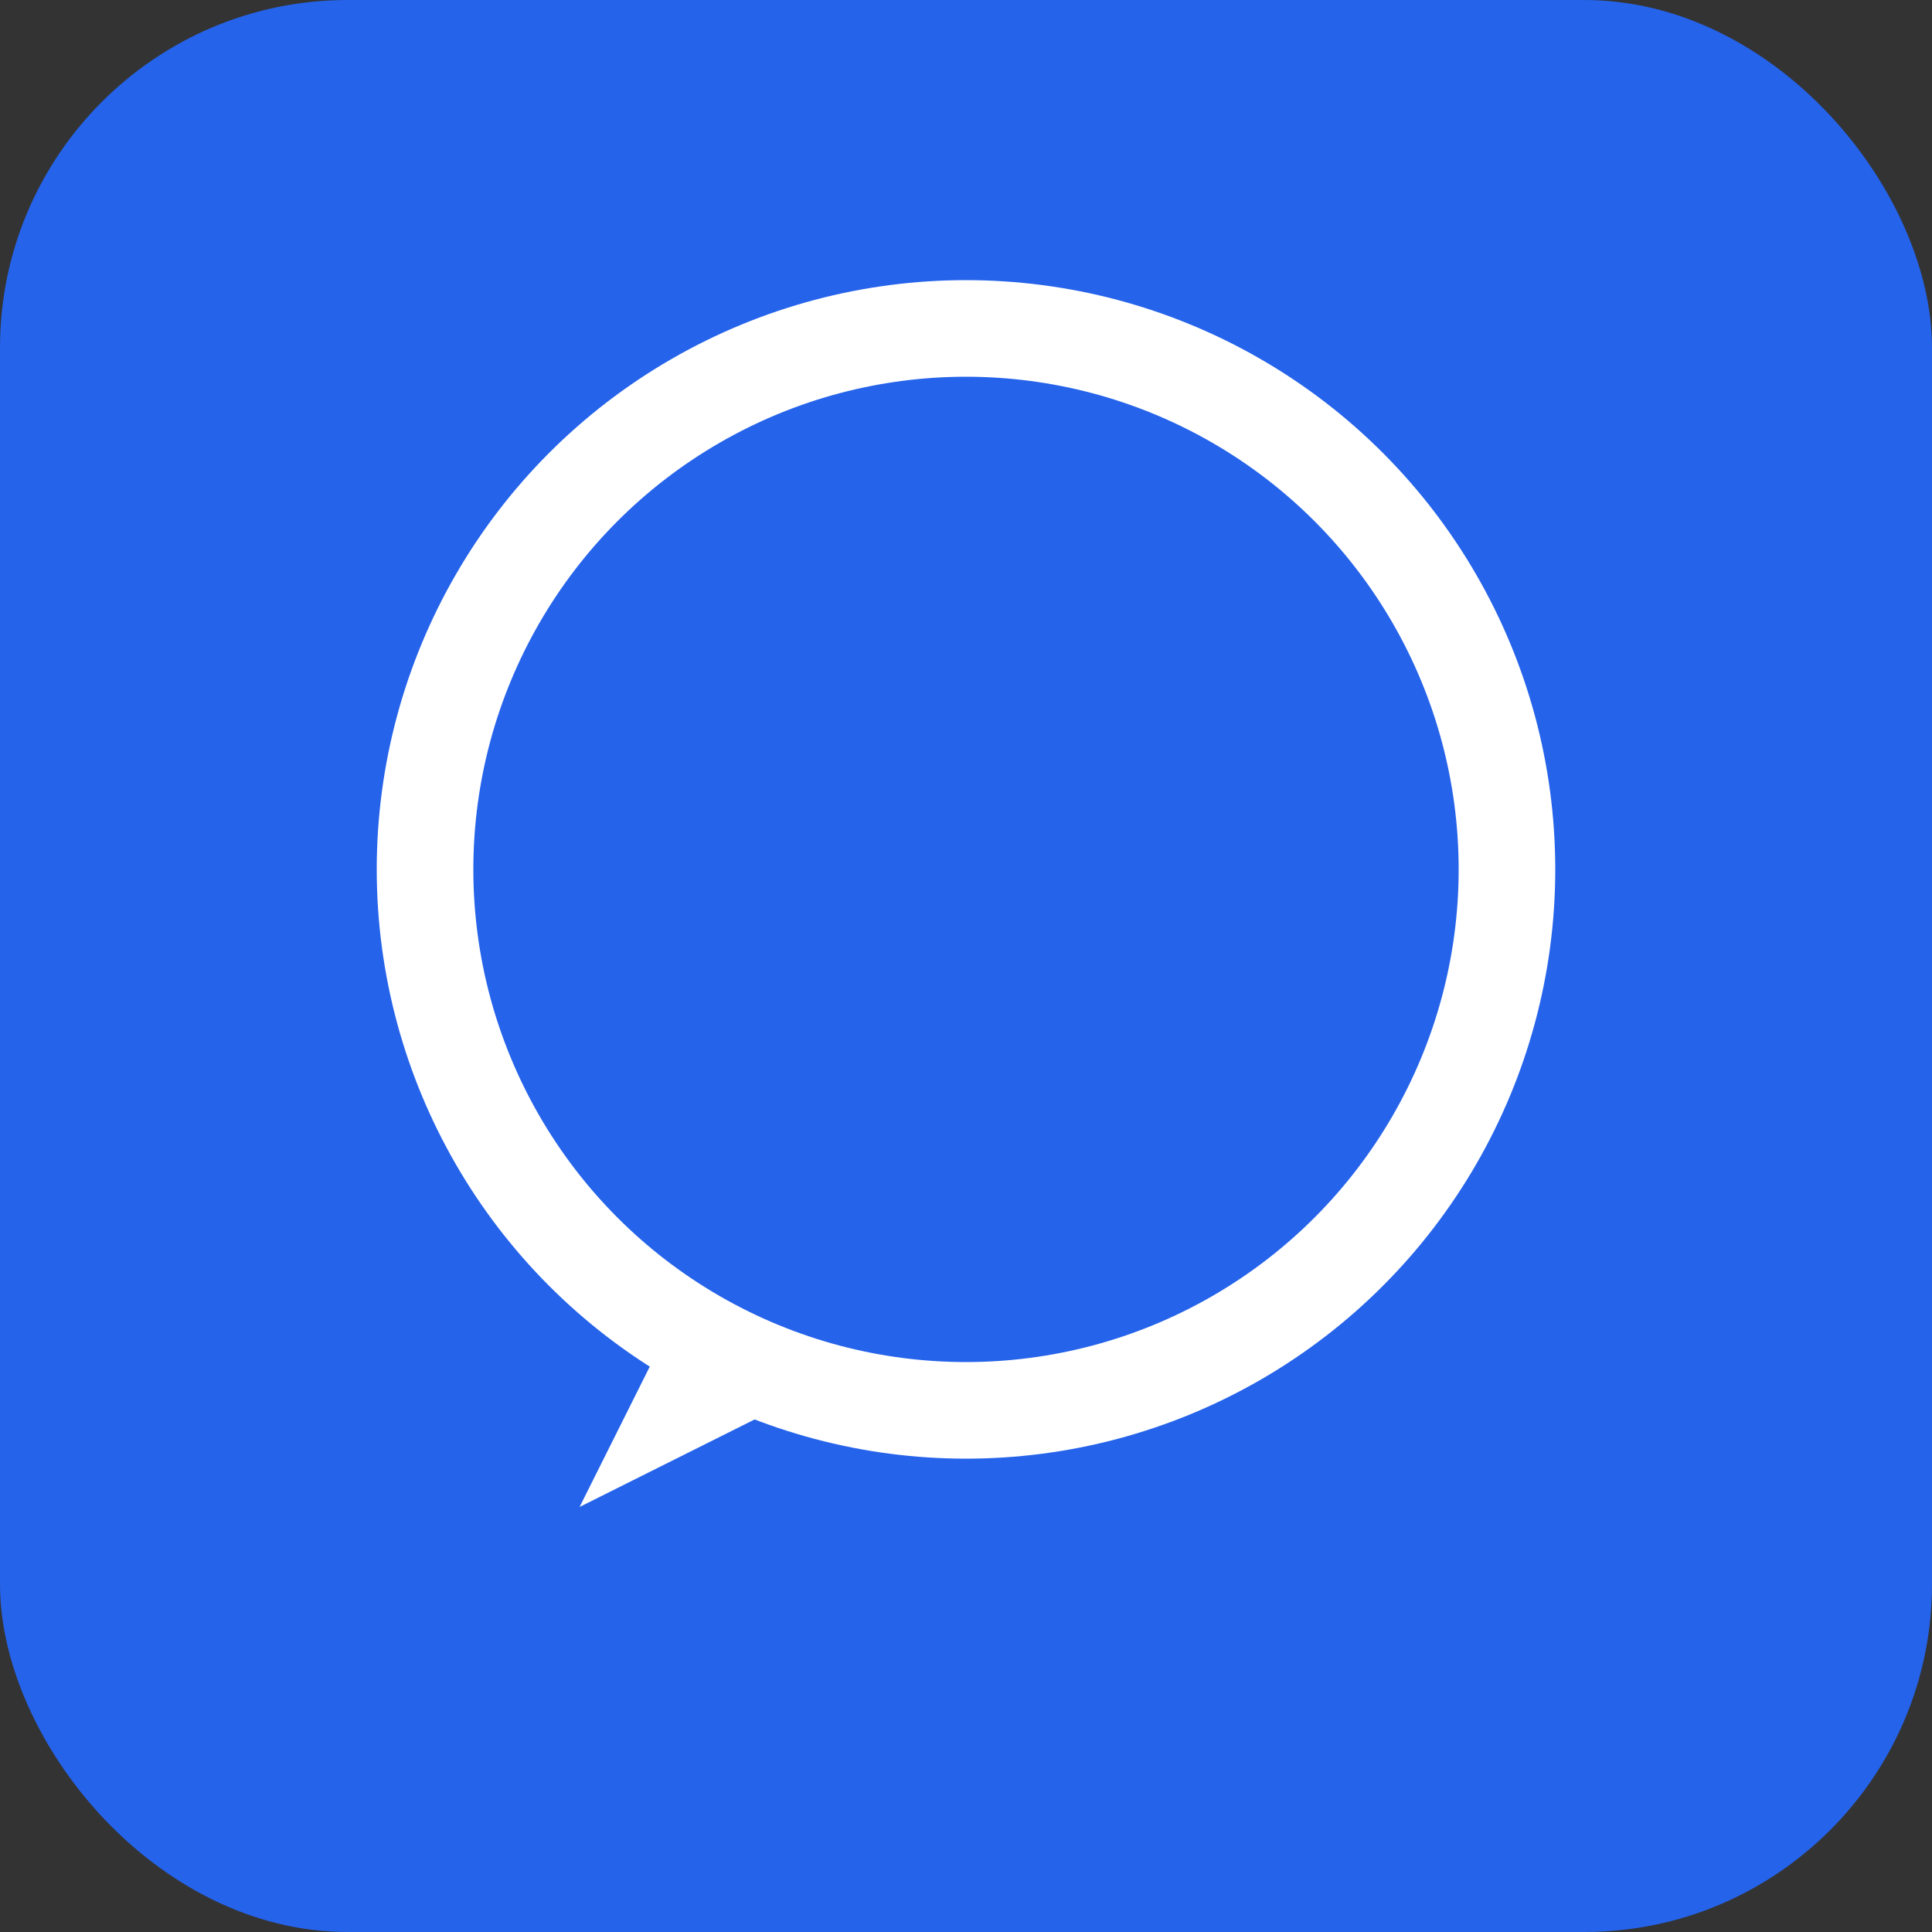
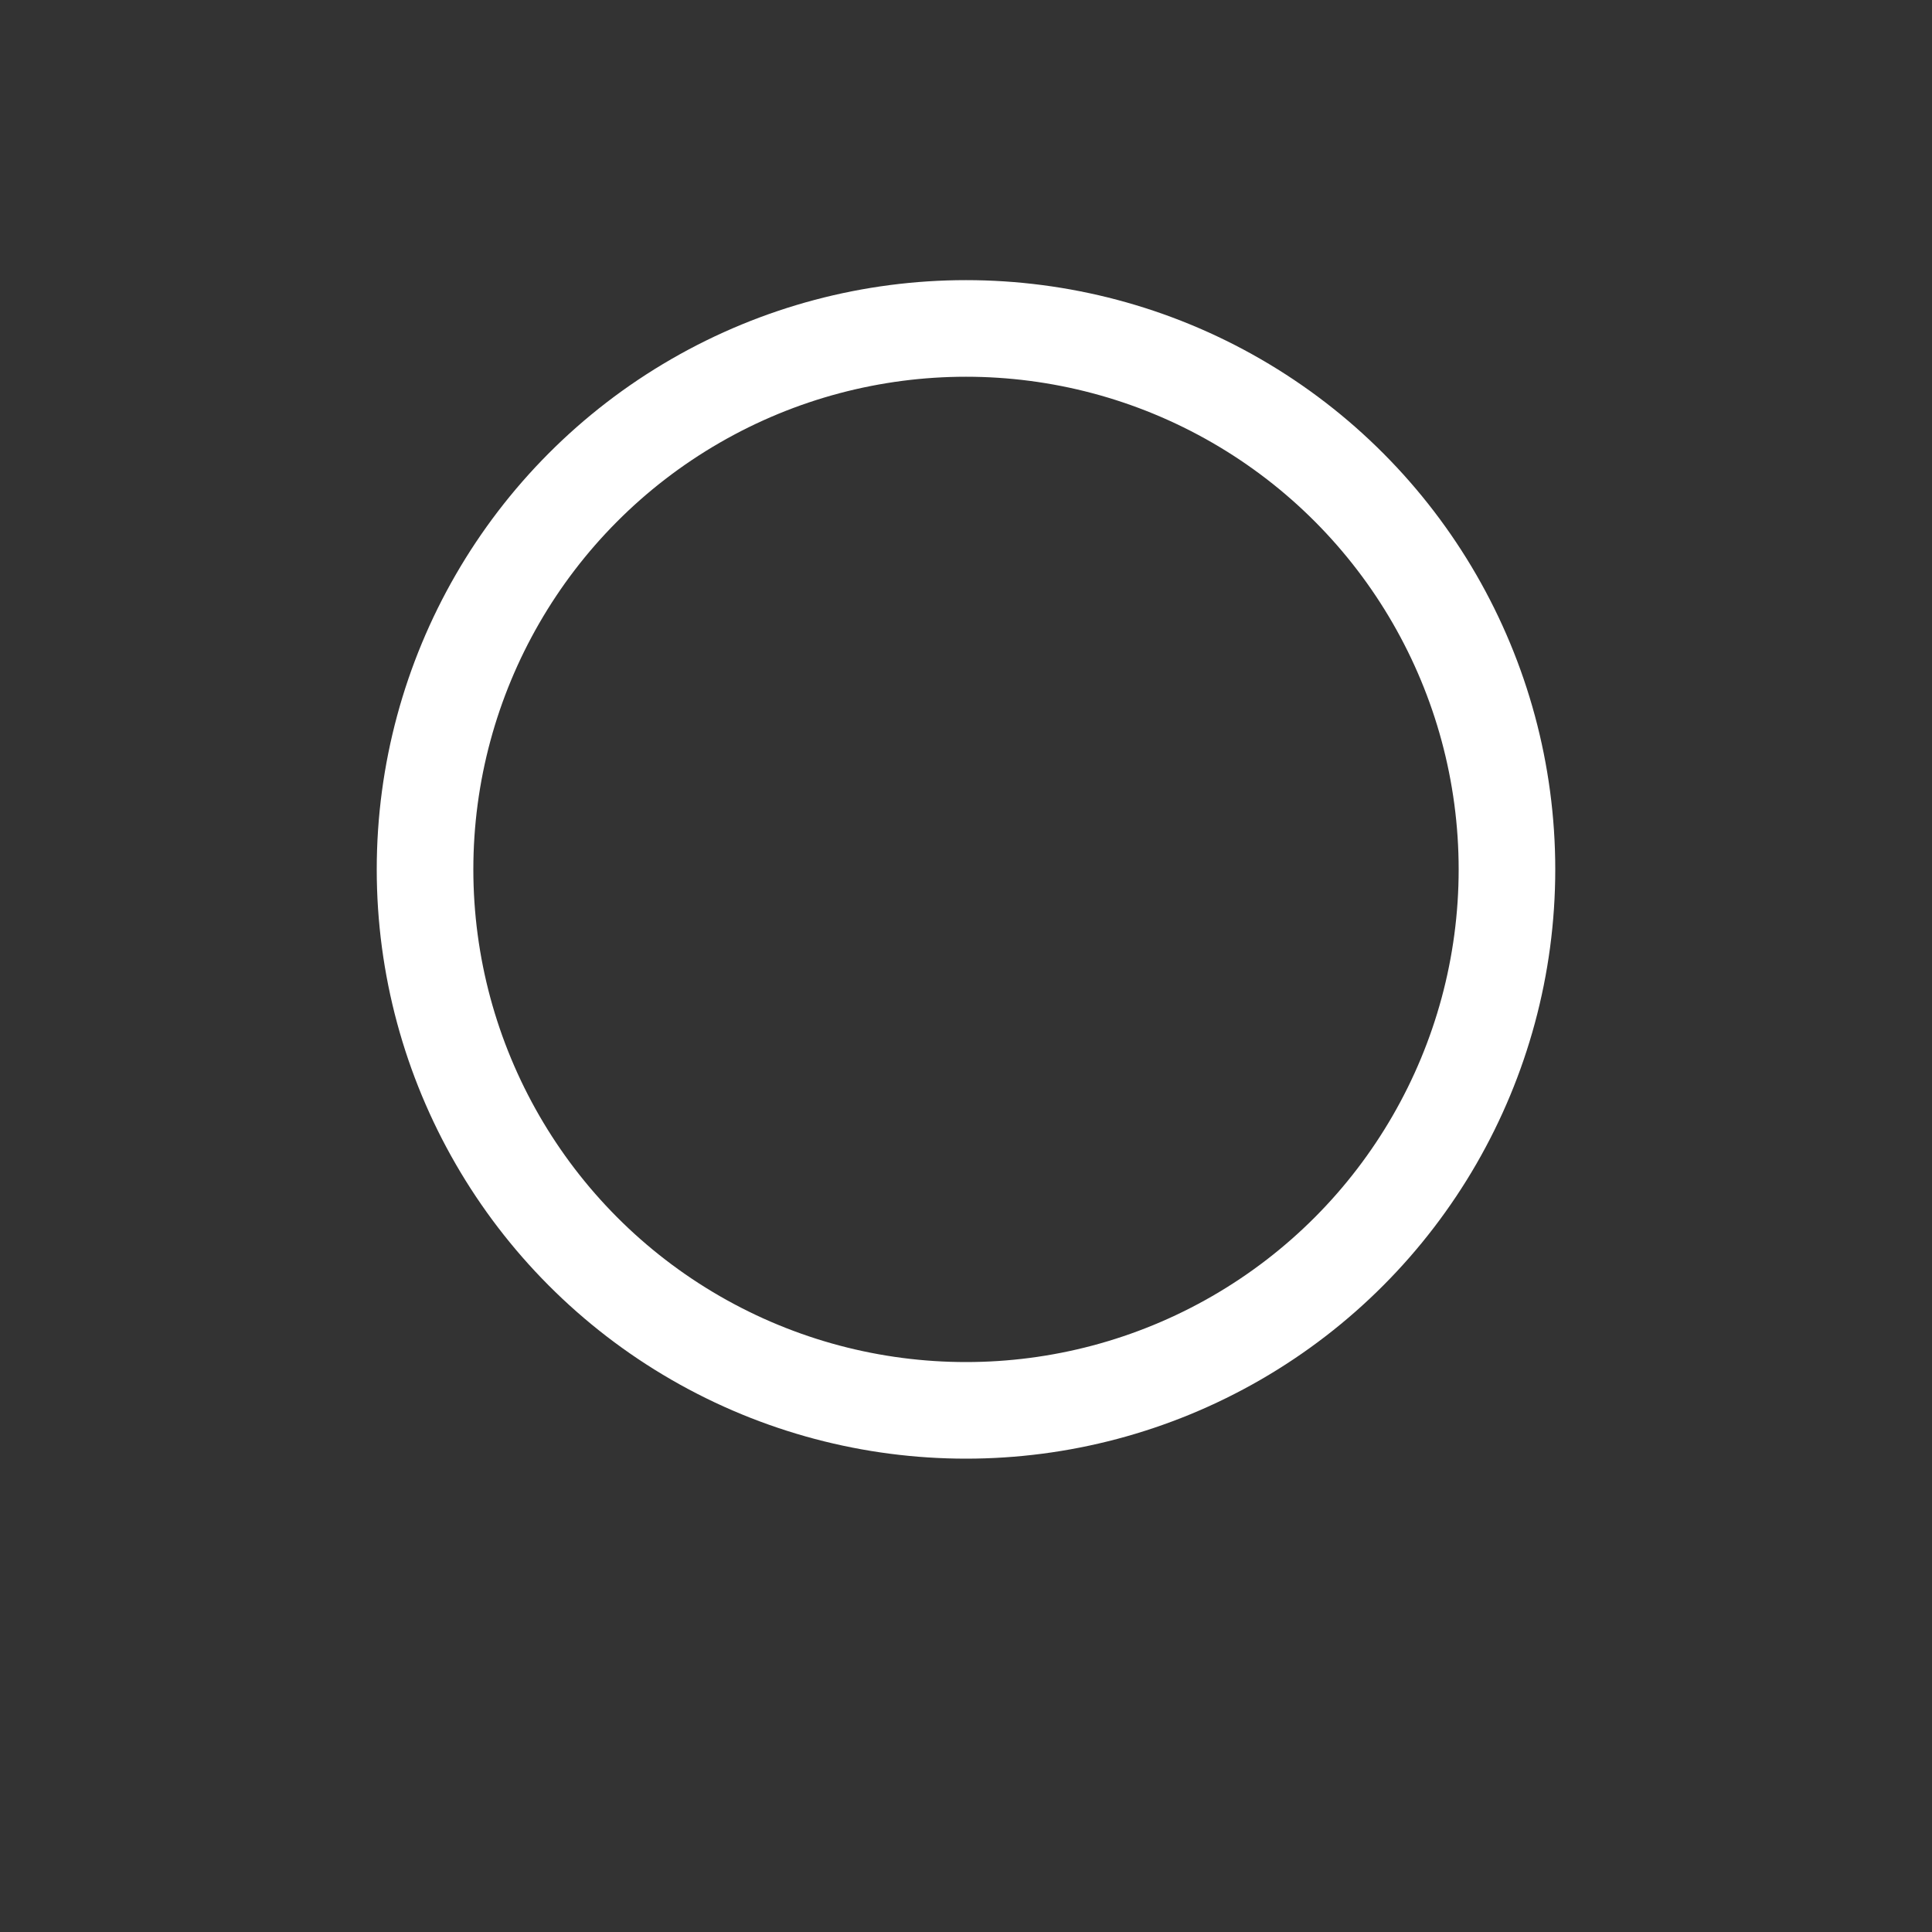
<svg xmlns="http://www.w3.org/2000/svg" viewBox="0 0 100 100">
  <rect x="0" y="0" width="100" height="100" fill="#333333" stroke="none" />
-   <rect width="100" height="100" fill="#2563eb" rx="18" />
  <g transform="translate(50, 50)">
    <circle cx="0" cy="-5" r="28" fill="none" stroke="white" stroke-width="5" />
-     <path d="M -15 18 L -20 28 L -8 22 Z" fill="white" />
  </g>
</svg>